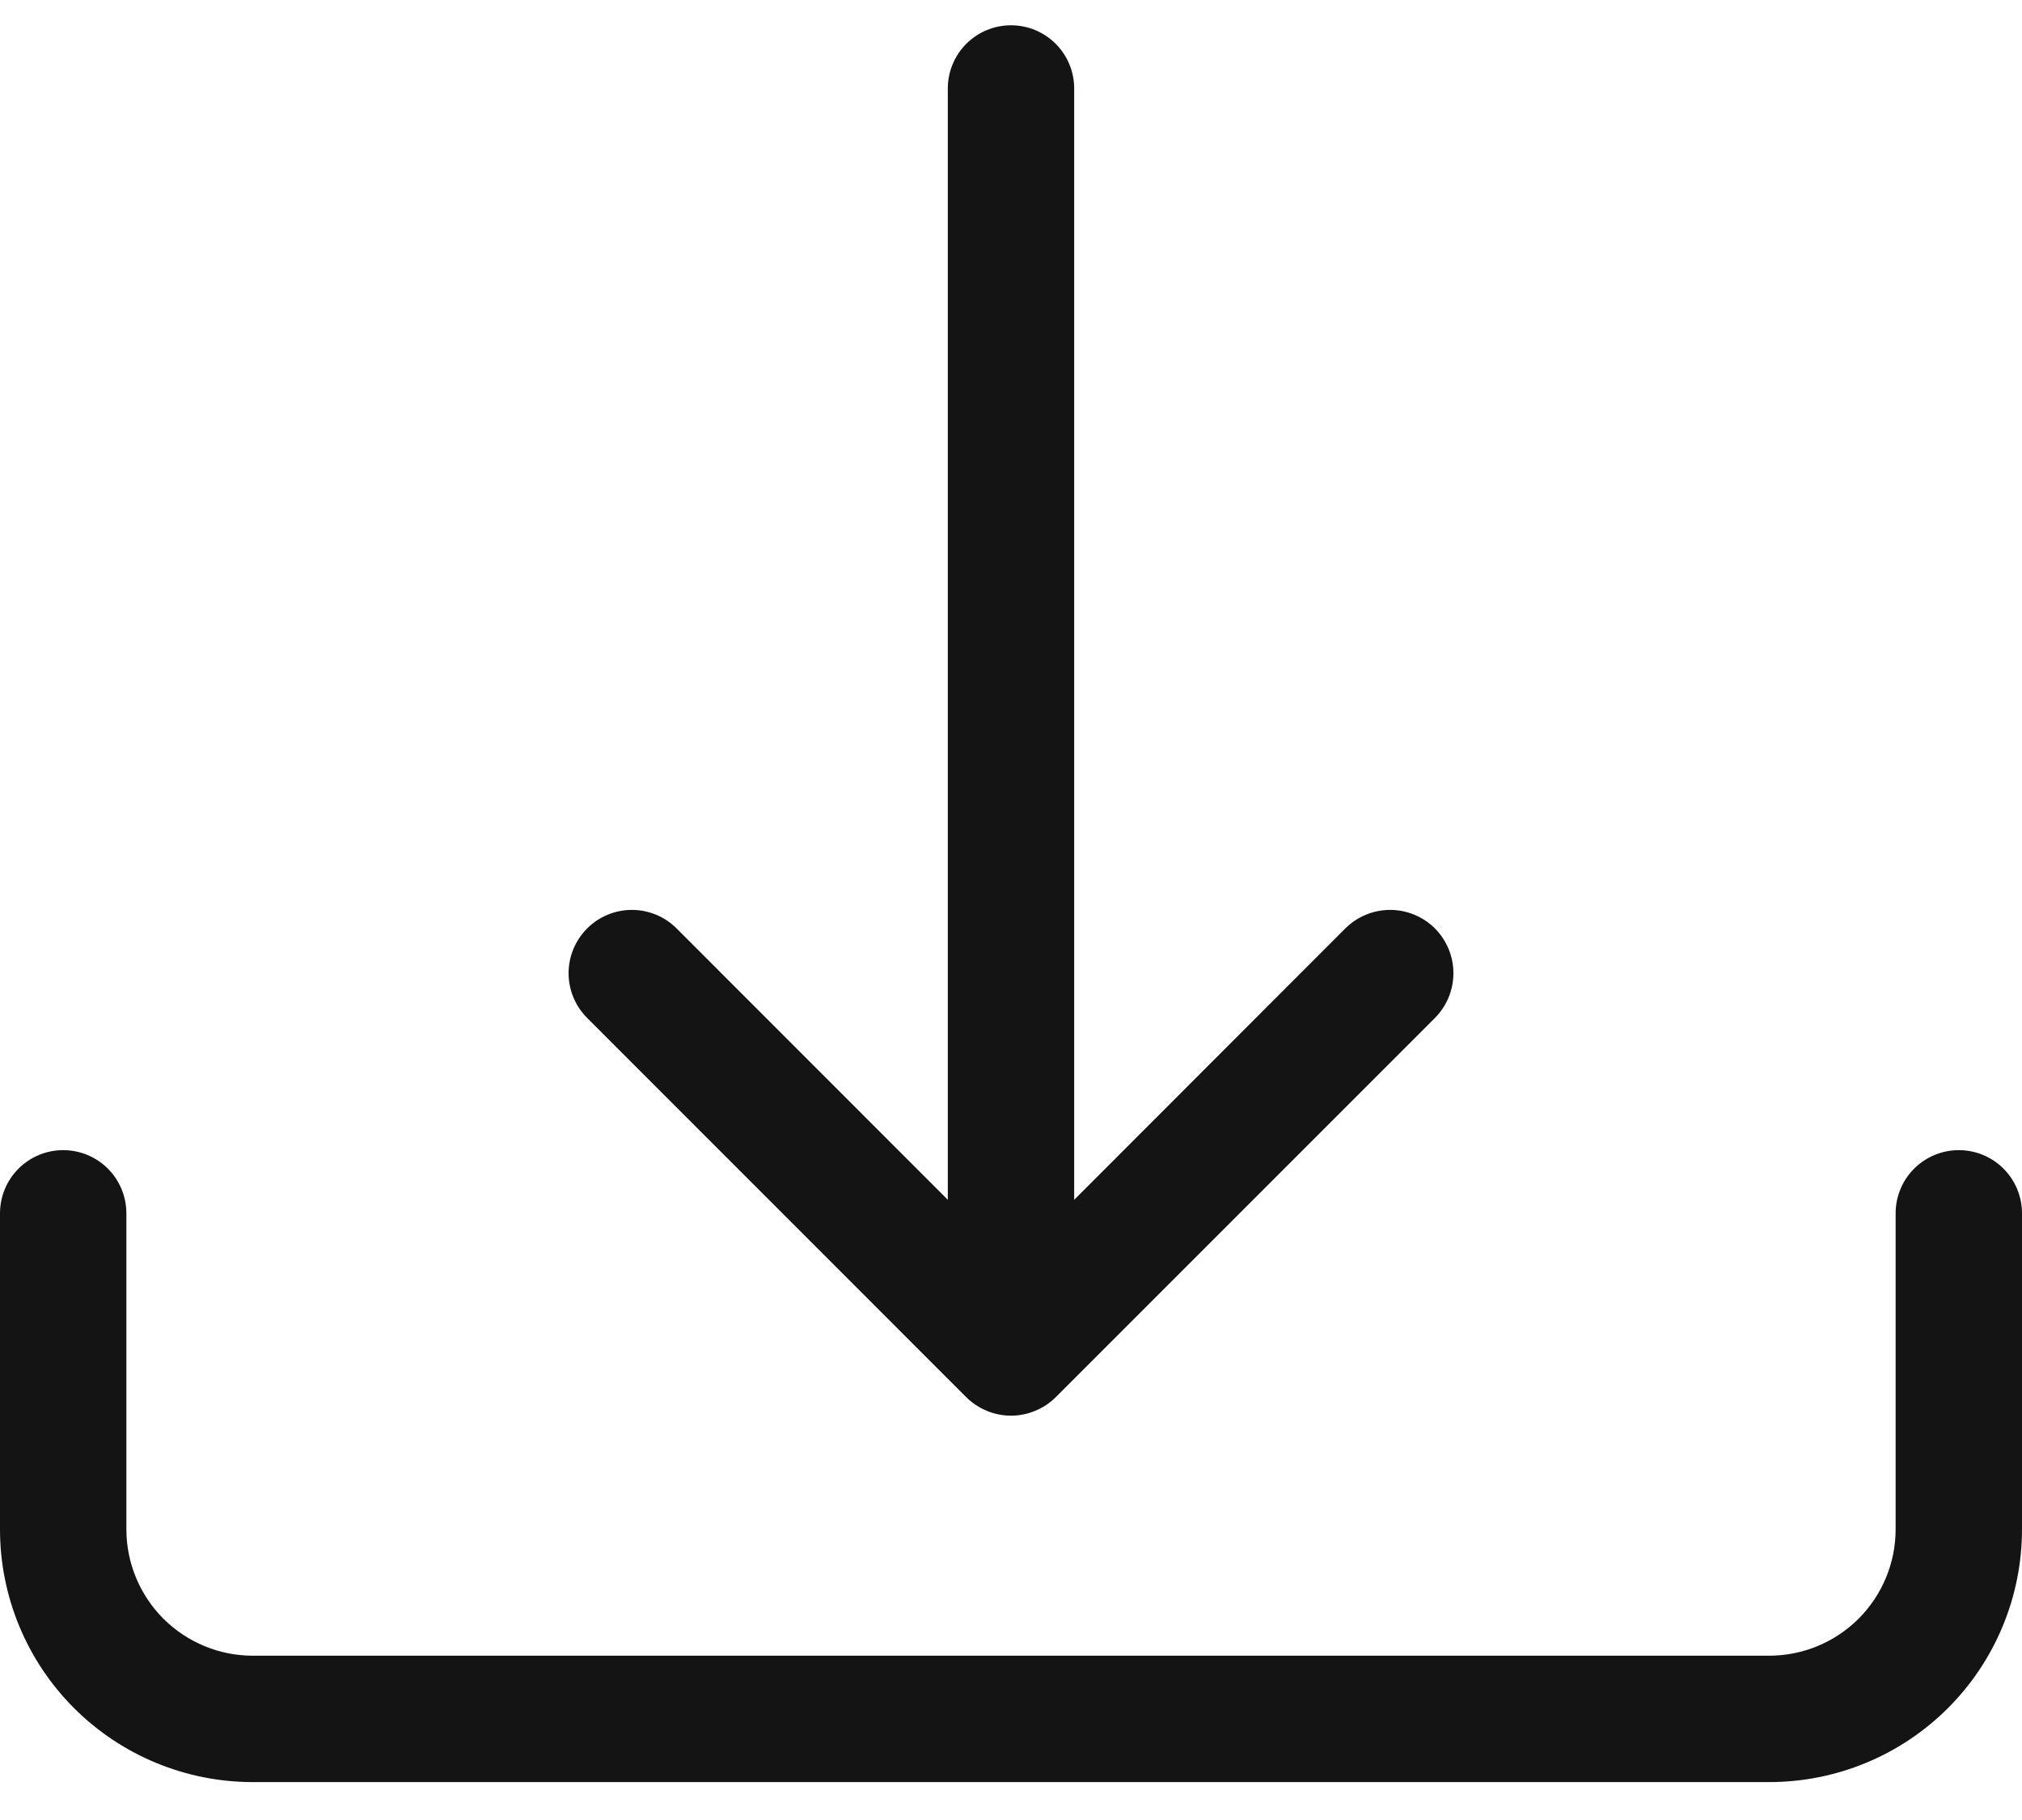
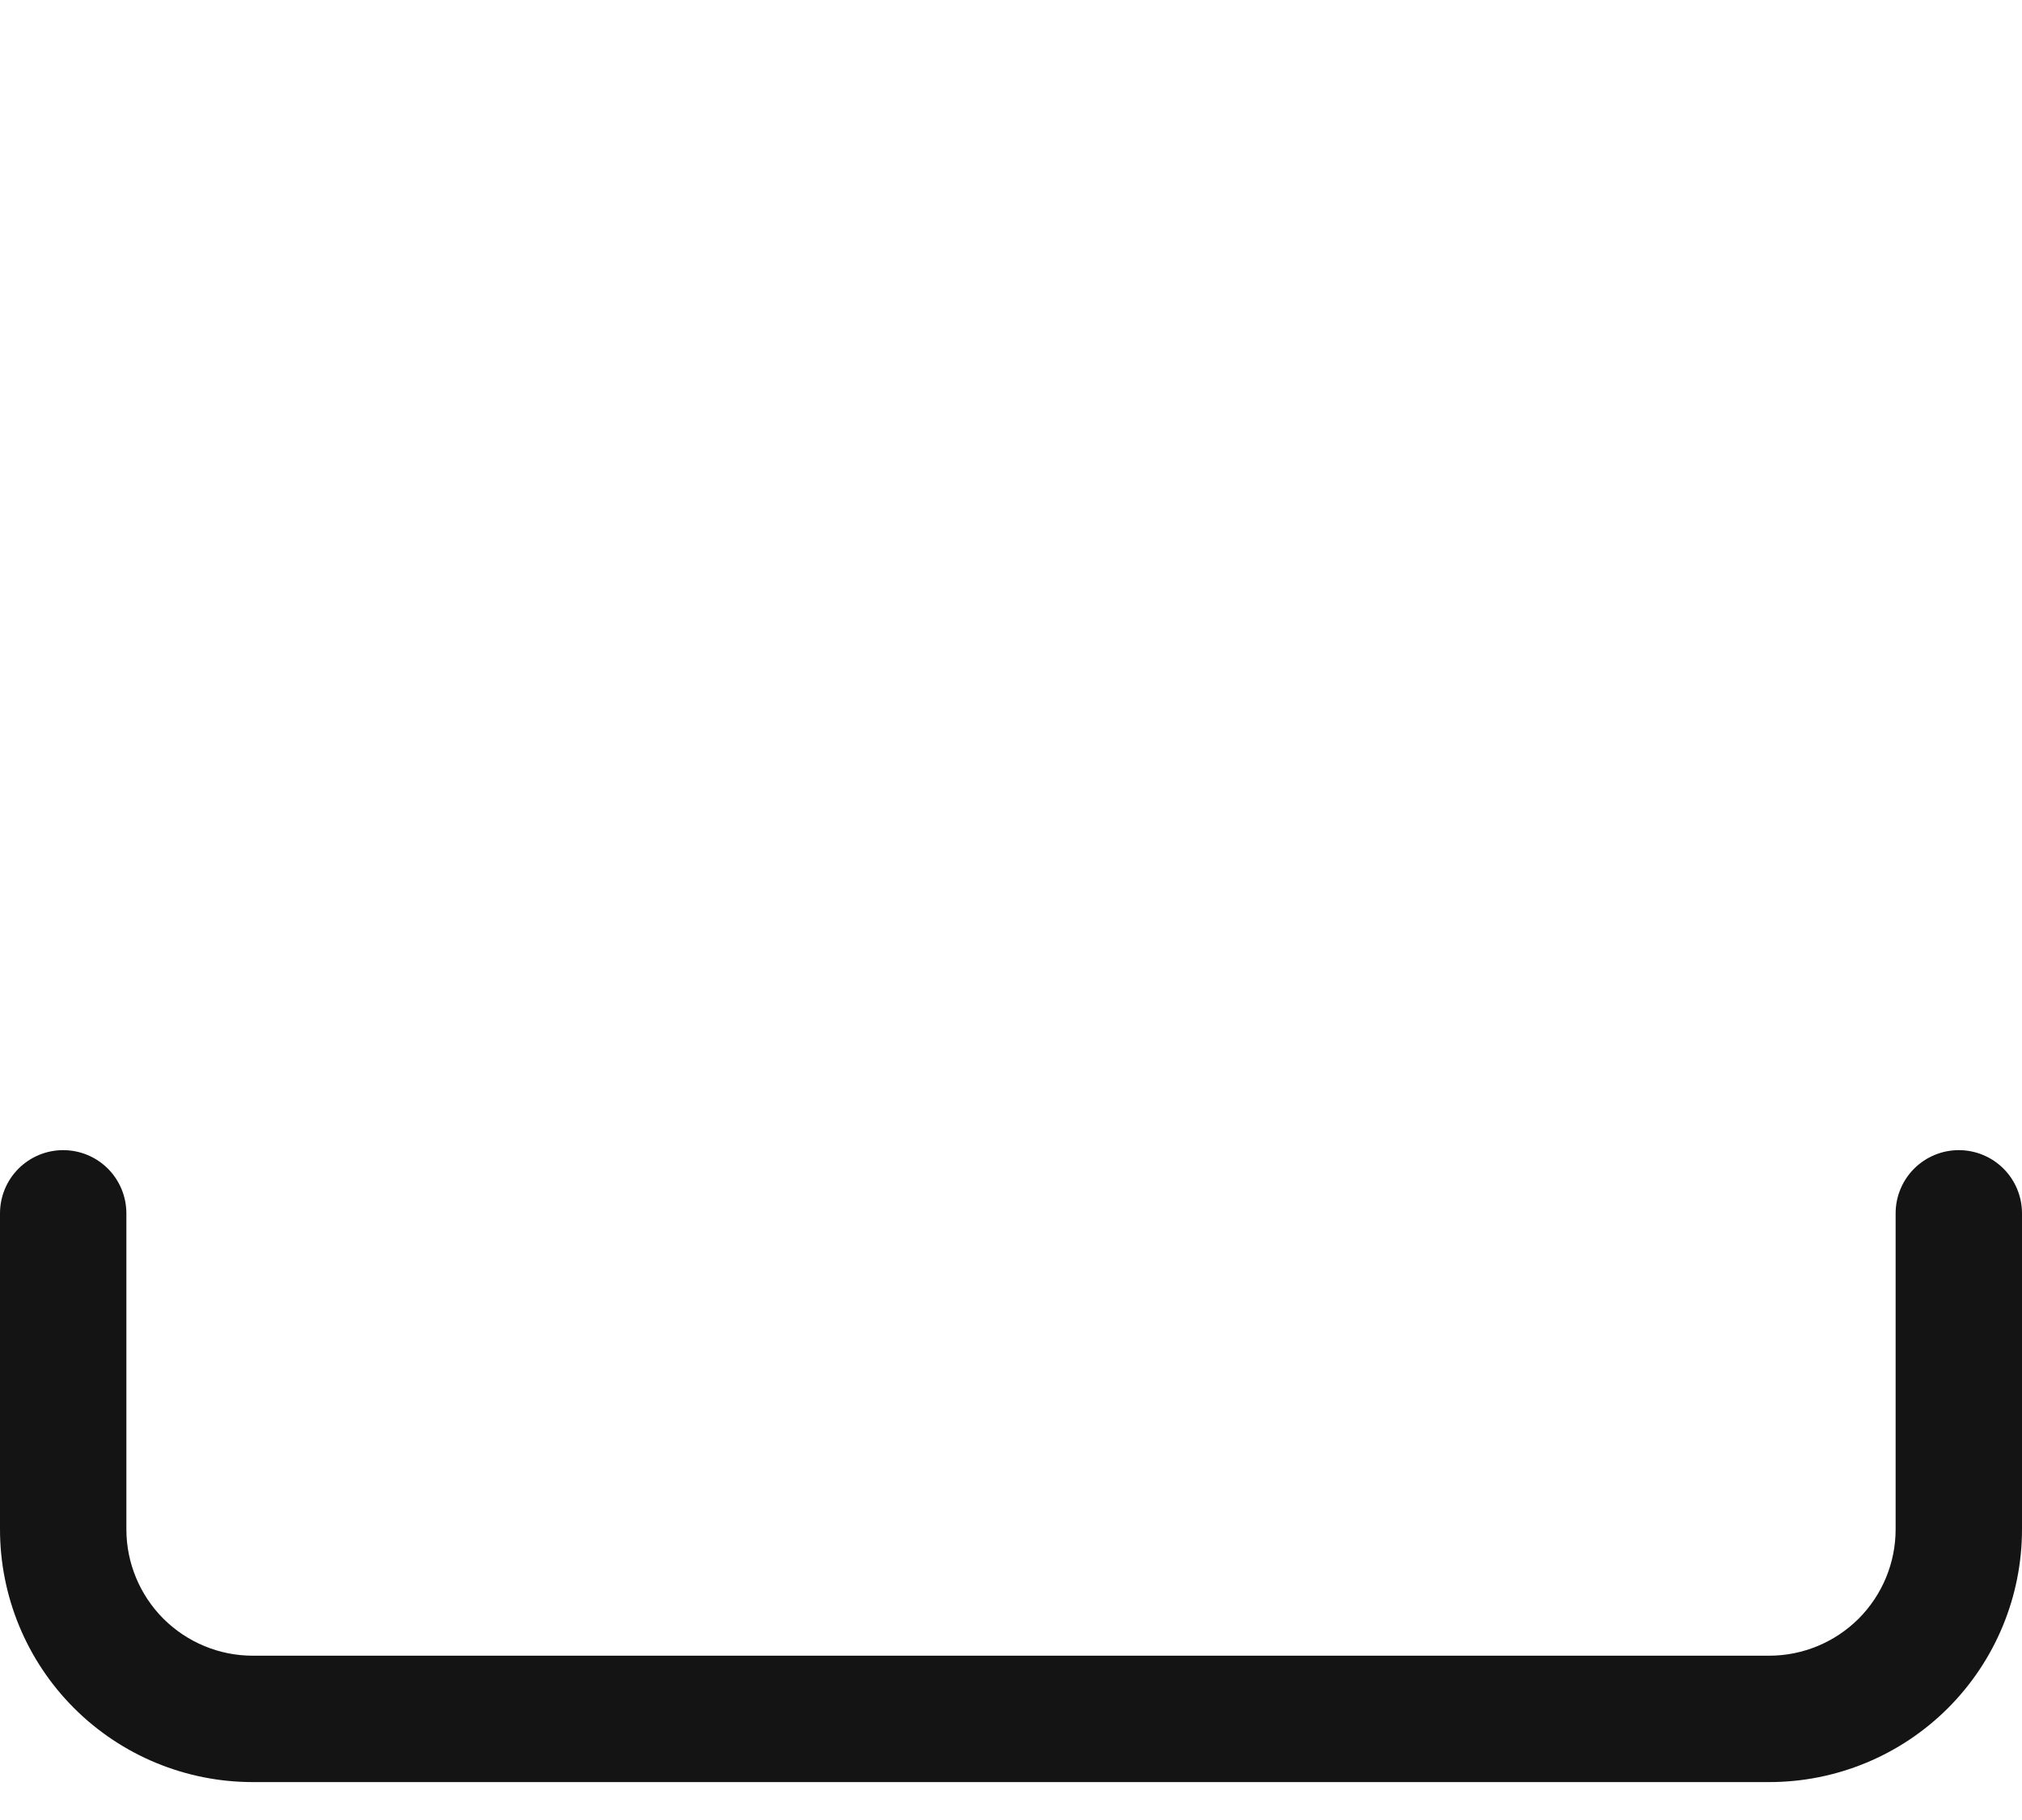
<svg xmlns="http://www.w3.org/2000/svg" width="20" height="18" viewBox="0 0 20 18" fill="none">
  <path d="M0.625 11.375C0.791 11.375 0.95 11.441 1.067 11.558C1.184 11.675 1.25 11.834 1.25 12V15.125C1.25 15.457 1.382 15.774 1.616 16.009C1.851 16.243 2.168 16.375 2.5 16.375H17.5C17.831 16.375 18.149 16.243 18.384 16.009C18.618 15.774 18.75 15.457 18.75 15.125V12C18.75 11.834 18.816 11.675 18.933 11.558C19.05 11.441 19.209 11.375 19.375 11.375C19.541 11.375 19.7 11.441 19.817 11.558C19.934 11.675 20 11.834 20 12V15.125C20 15.788 19.737 16.424 19.268 16.893C18.799 17.362 18.163 17.625 17.5 17.625H2.5C1.837 17.625 1.201 17.362 0.732 16.893C0.263 16.424 0 15.788 0 15.125V12C0 11.834 0.066 11.675 0.183 11.558C0.3 11.441 0.459 11.375 0.625 11.375Z" fill="#141414" />
-   <path d="M9.557 13.818C9.616 13.876 9.685 13.922 9.76 13.953C9.836 13.985 9.918 14.001 10 14.001C10.082 14.001 10.164 13.985 10.239 13.953C10.316 13.922 10.384 13.876 10.443 13.818L14.193 10.068C14.31 9.95 14.376 9.791 14.376 9.625C14.376 9.459 14.31 9.3 14.193 9.182C14.075 9.065 13.916 8.999 13.75 8.999C13.584 8.999 13.425 9.065 13.307 9.182L10.625 11.866V0.875C10.625 0.709 10.559 0.55 10.442 0.433C10.325 0.316 10.166 0.25 10 0.25C9.834 0.25 9.675 0.316 9.558 0.433C9.441 0.55 9.375 0.709 9.375 0.875V11.866L6.692 9.182C6.575 9.065 6.416 8.999 6.25 8.999C6.084 8.999 5.925 9.065 5.808 9.182C5.69 9.3 5.624 9.459 5.624 9.625C5.624 9.791 5.69 9.95 5.808 10.068L9.557 13.818Z" fill="#141414" />
</svg>